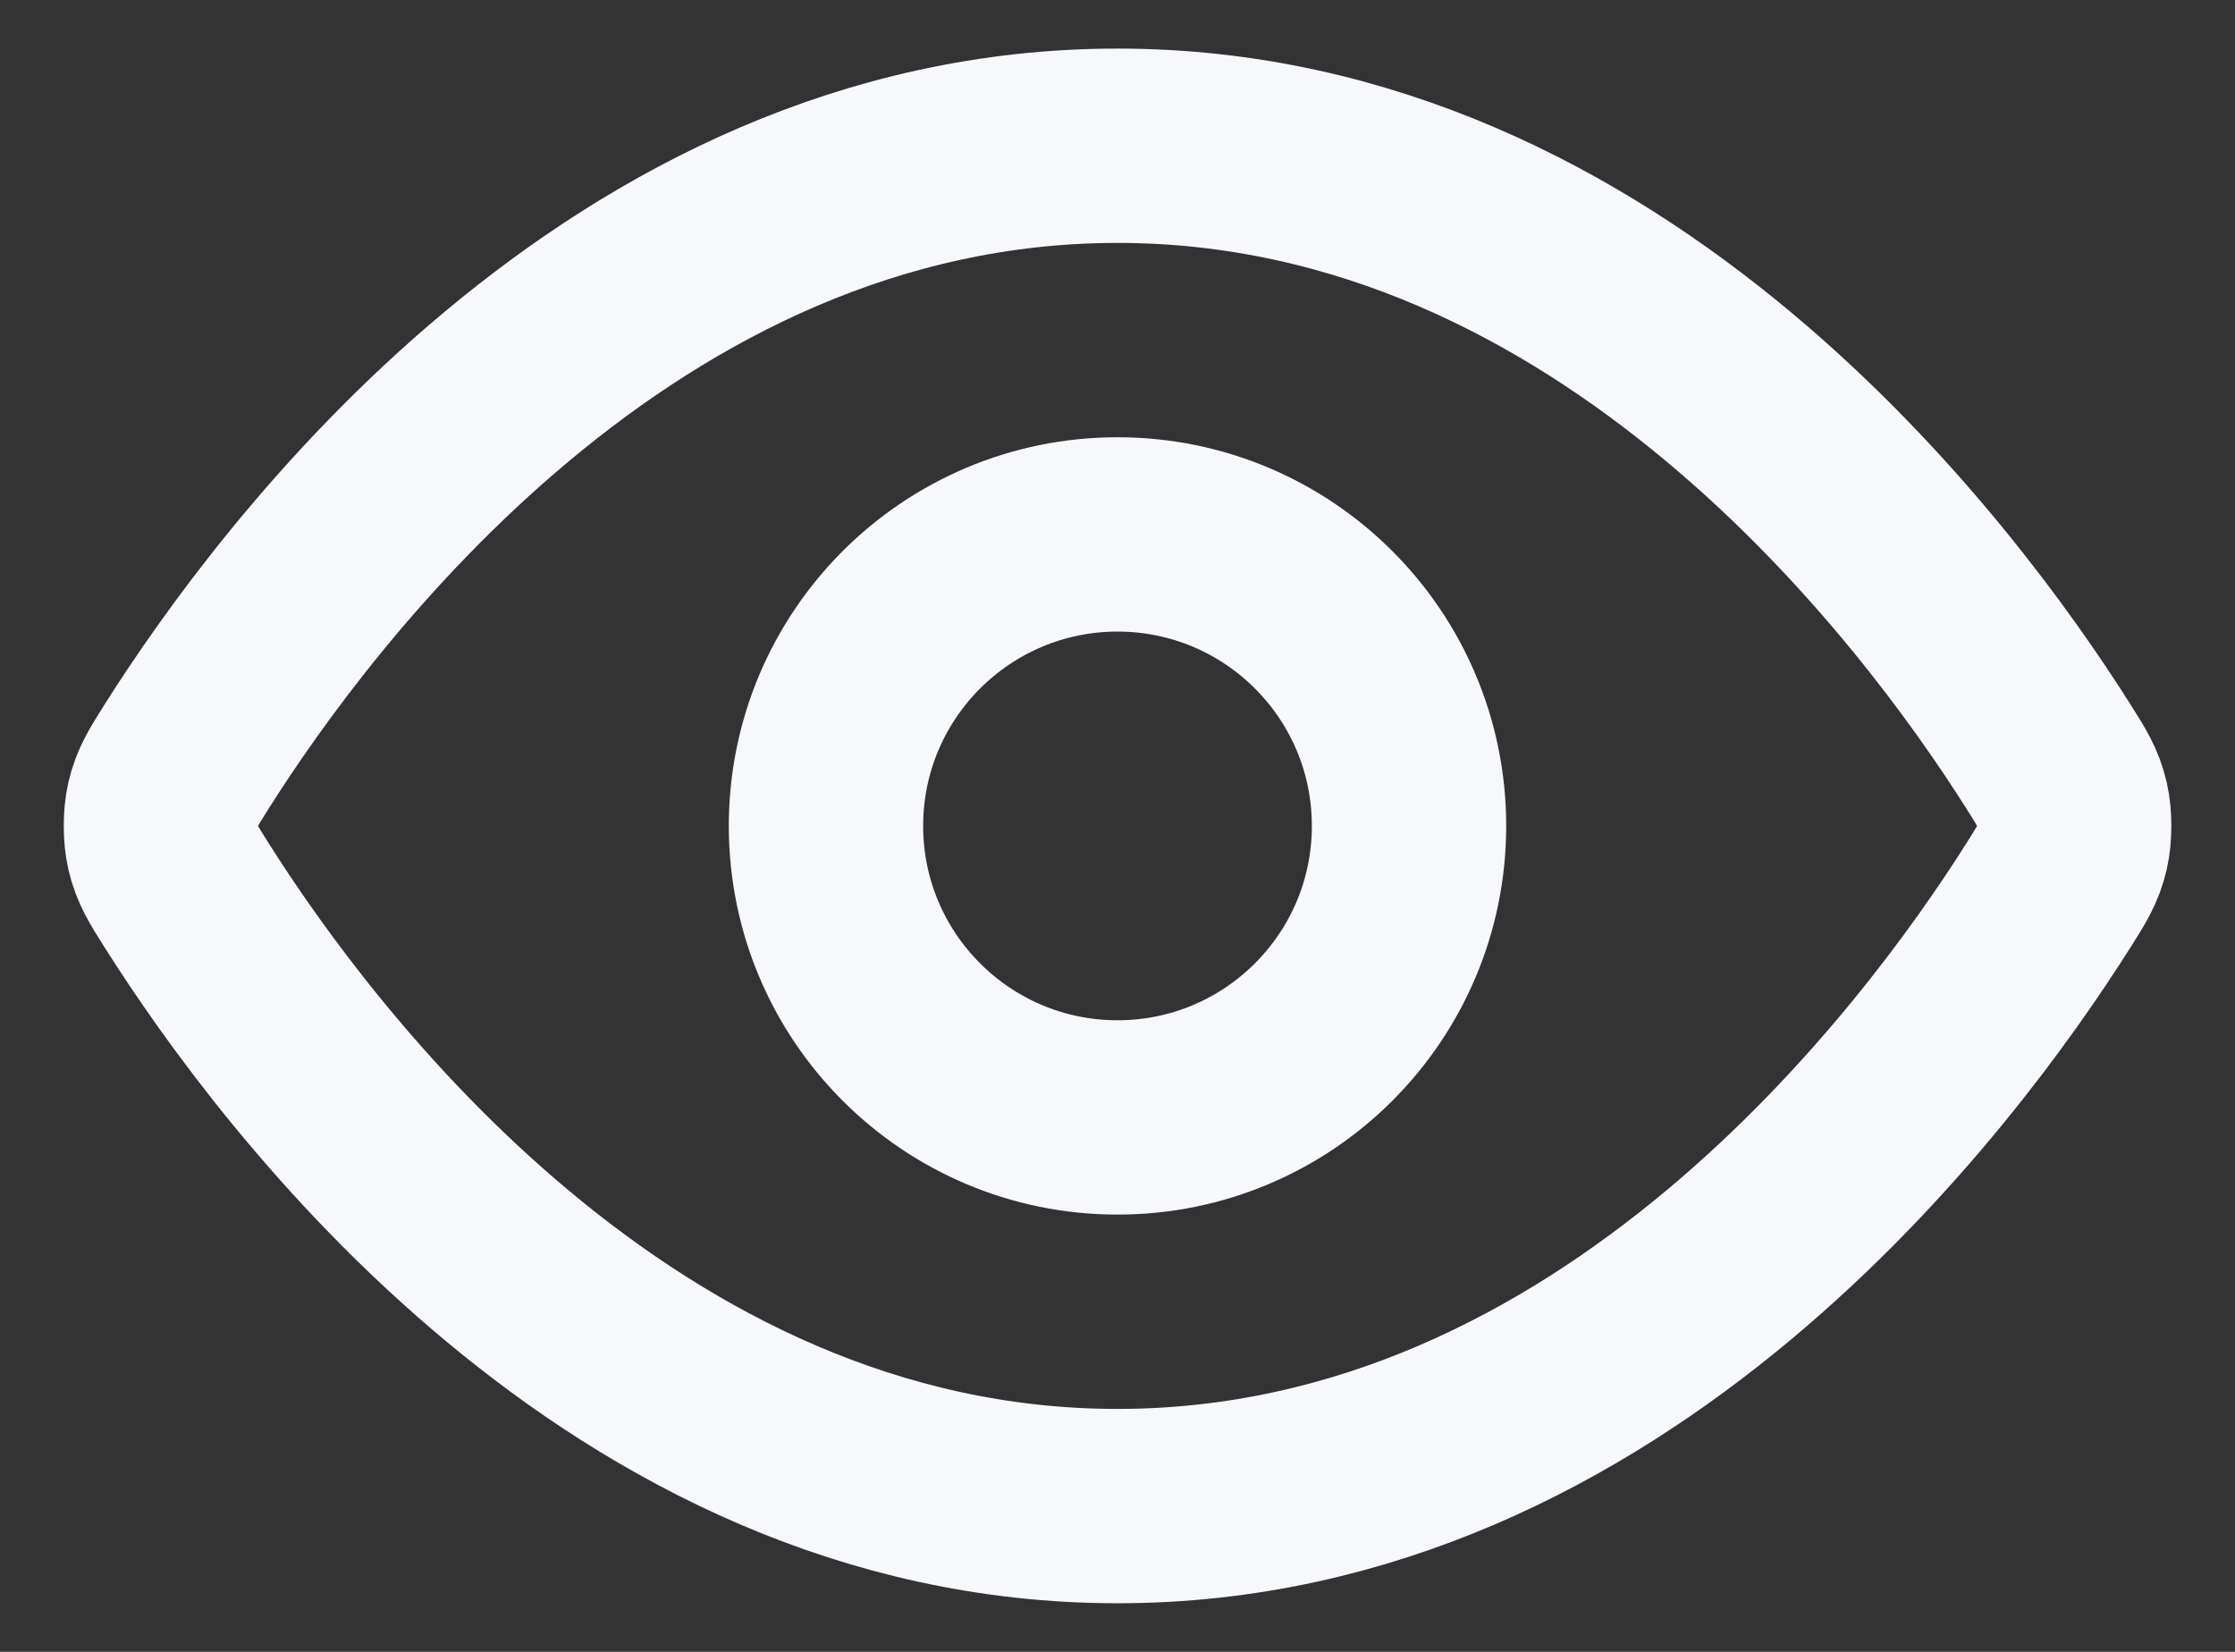
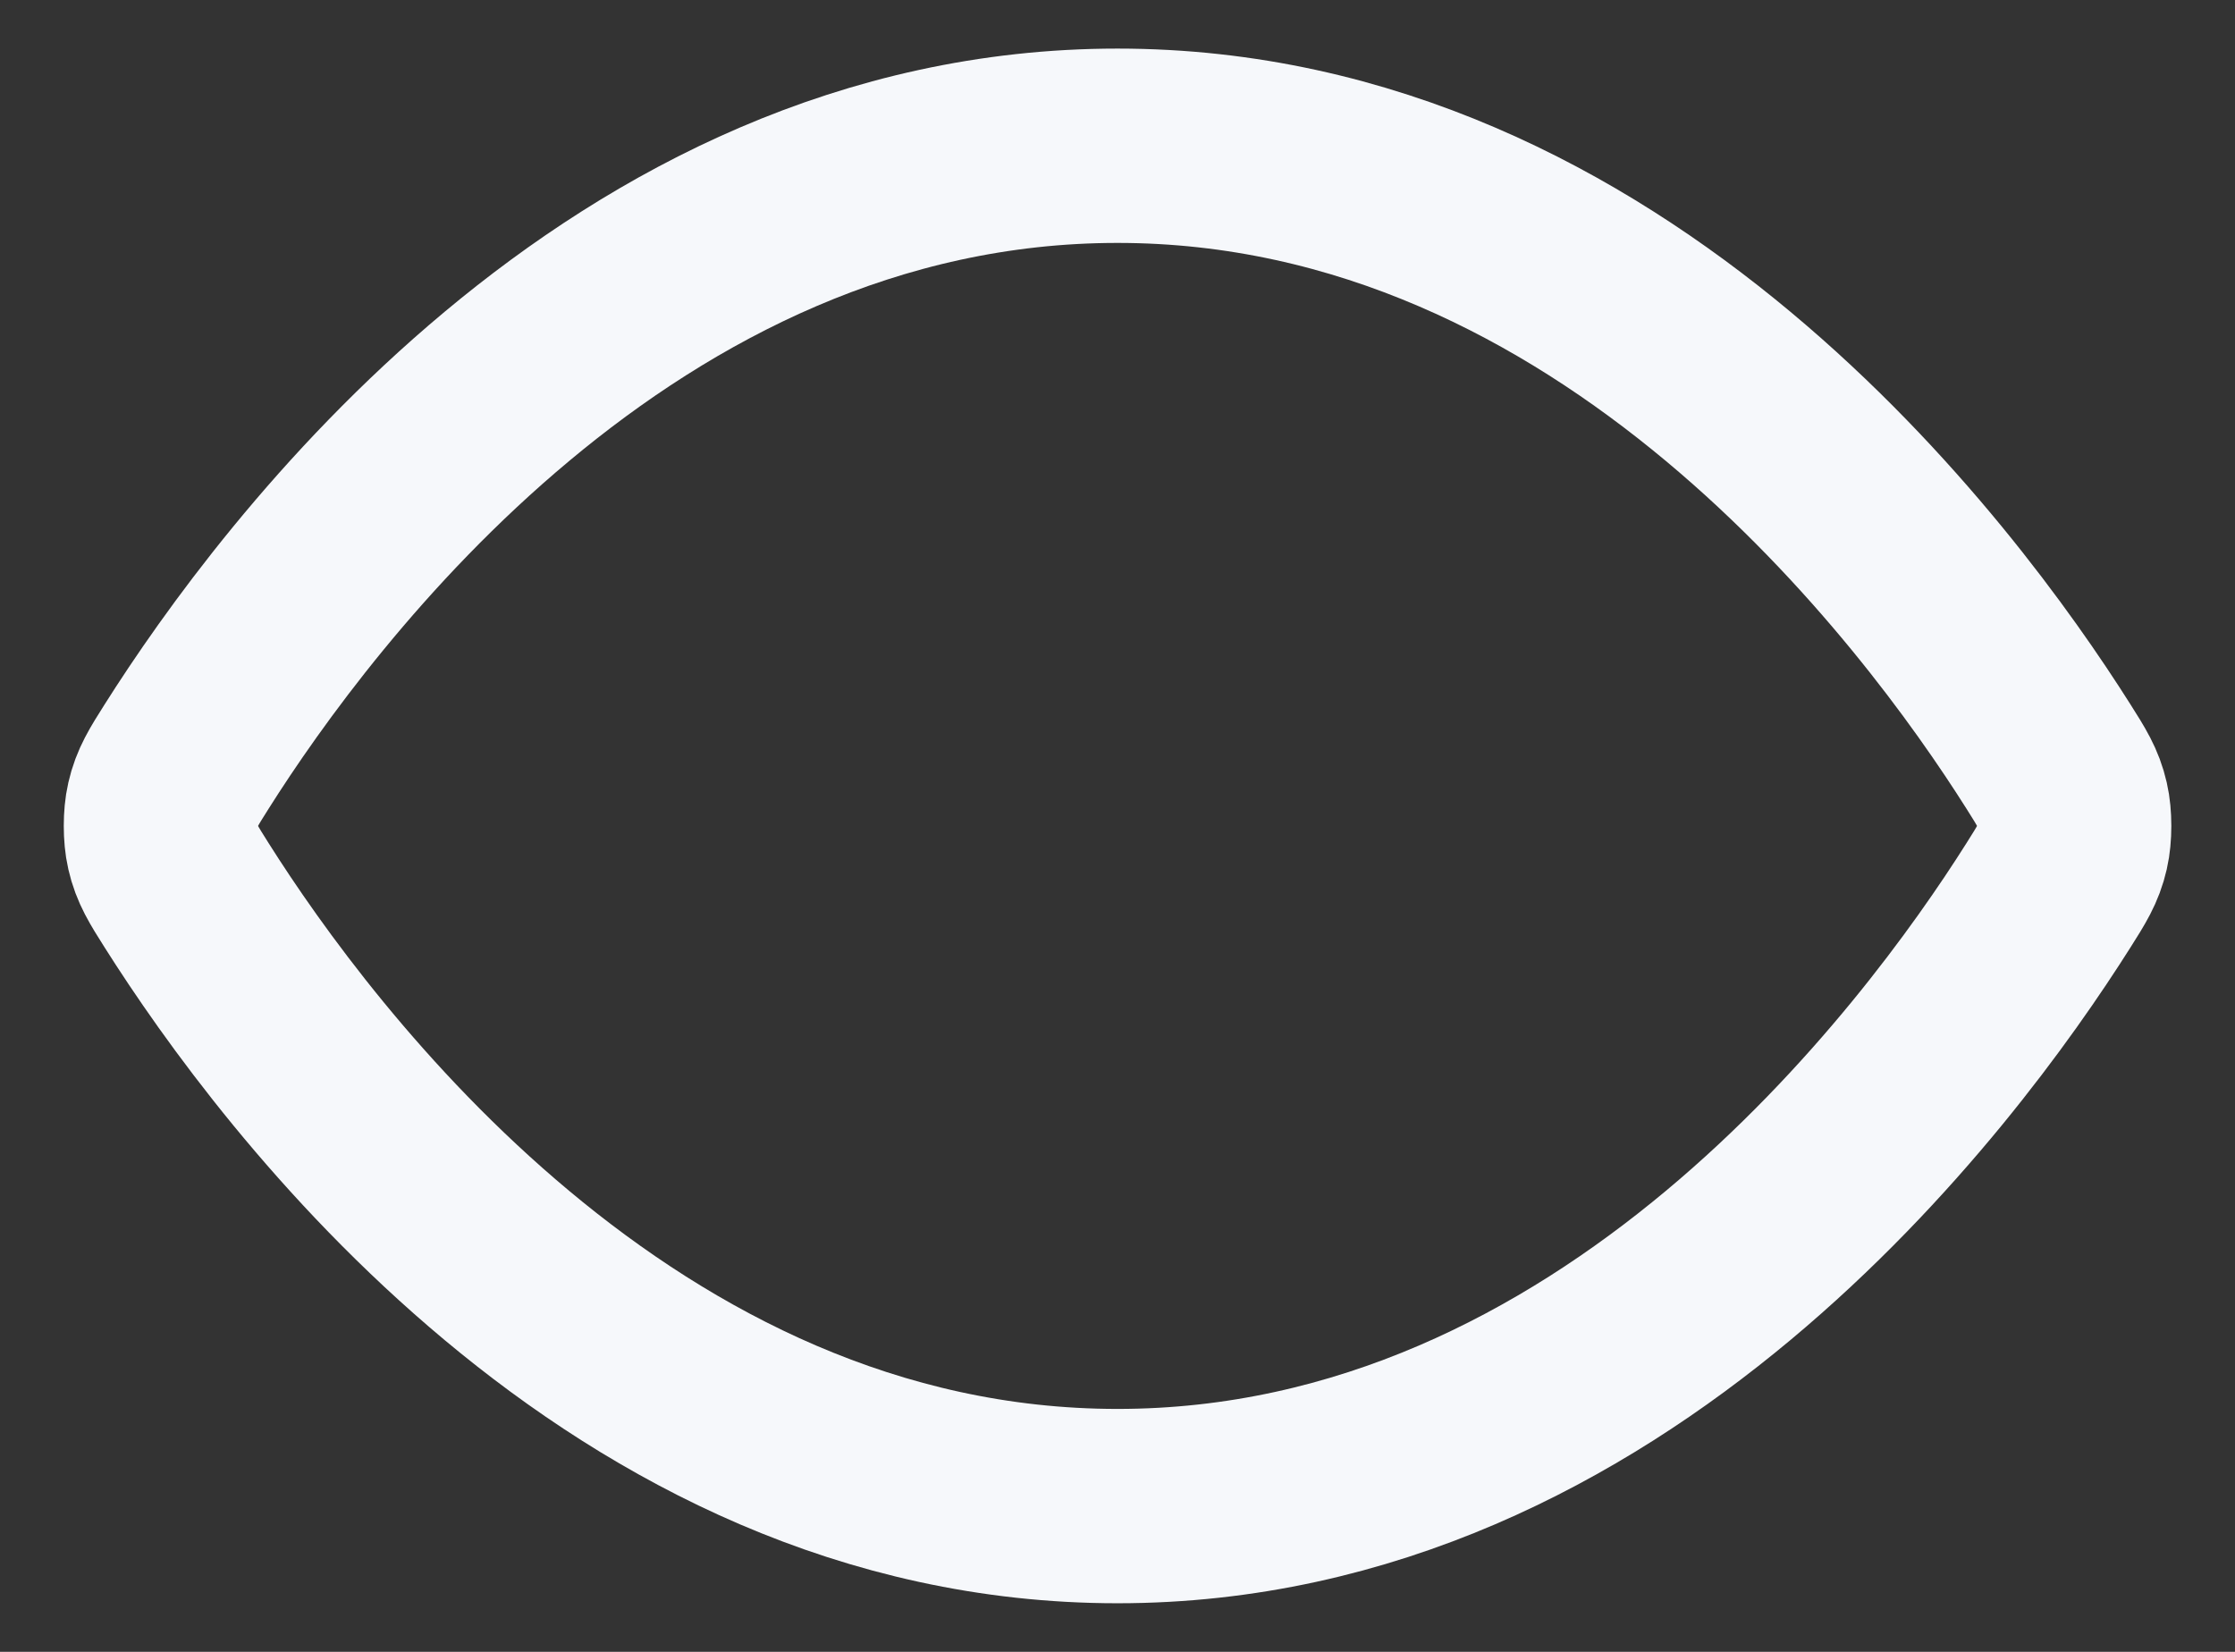
<svg xmlns="http://www.w3.org/2000/svg" width="23" height="17" viewBox="0 0 23 17" fill="none">
  <rect x="0" y="0" width="23" height="17" fill="#333333" stroke="none" />
  <path d="M1.92 9.213C1.784 8.998 1.716 8.89 1.678 8.723C1.649 8.598 1.649 8.402 1.678 8.277C1.716 8.11 1.784 8.002 1.92 7.787C3.046 6.005 6.395 1.5 11.5 1.5C16.605 1.5 19.955 6.005 21.081 7.787C21.217 8.002 21.285 8.11 21.323 8.277C21.352 8.402 21.352 8.598 21.323 8.723C21.285 8.89 21.217 8.998 21.081 9.213C19.955 10.995 16.605 15.5 11.5 15.5C6.395 15.5 3.046 10.995 1.92 9.213Z" stroke="#F6F8FB" stroke-width="2" stroke-linecap="round" stroke-linejoin="round" />
-   <path d="M11.5 11.5C13.157 11.5 14.5 10.157 14.5 8.5C14.5 6.843 13.157 5.5 11.5 5.5C9.844 5.5 8.5 6.843 8.5 8.5C8.5 10.157 9.844 11.5 11.5 11.5Z" stroke="#F6F8FB" stroke-width="2" stroke-linecap="round" stroke-linejoin="round" />
</svg>